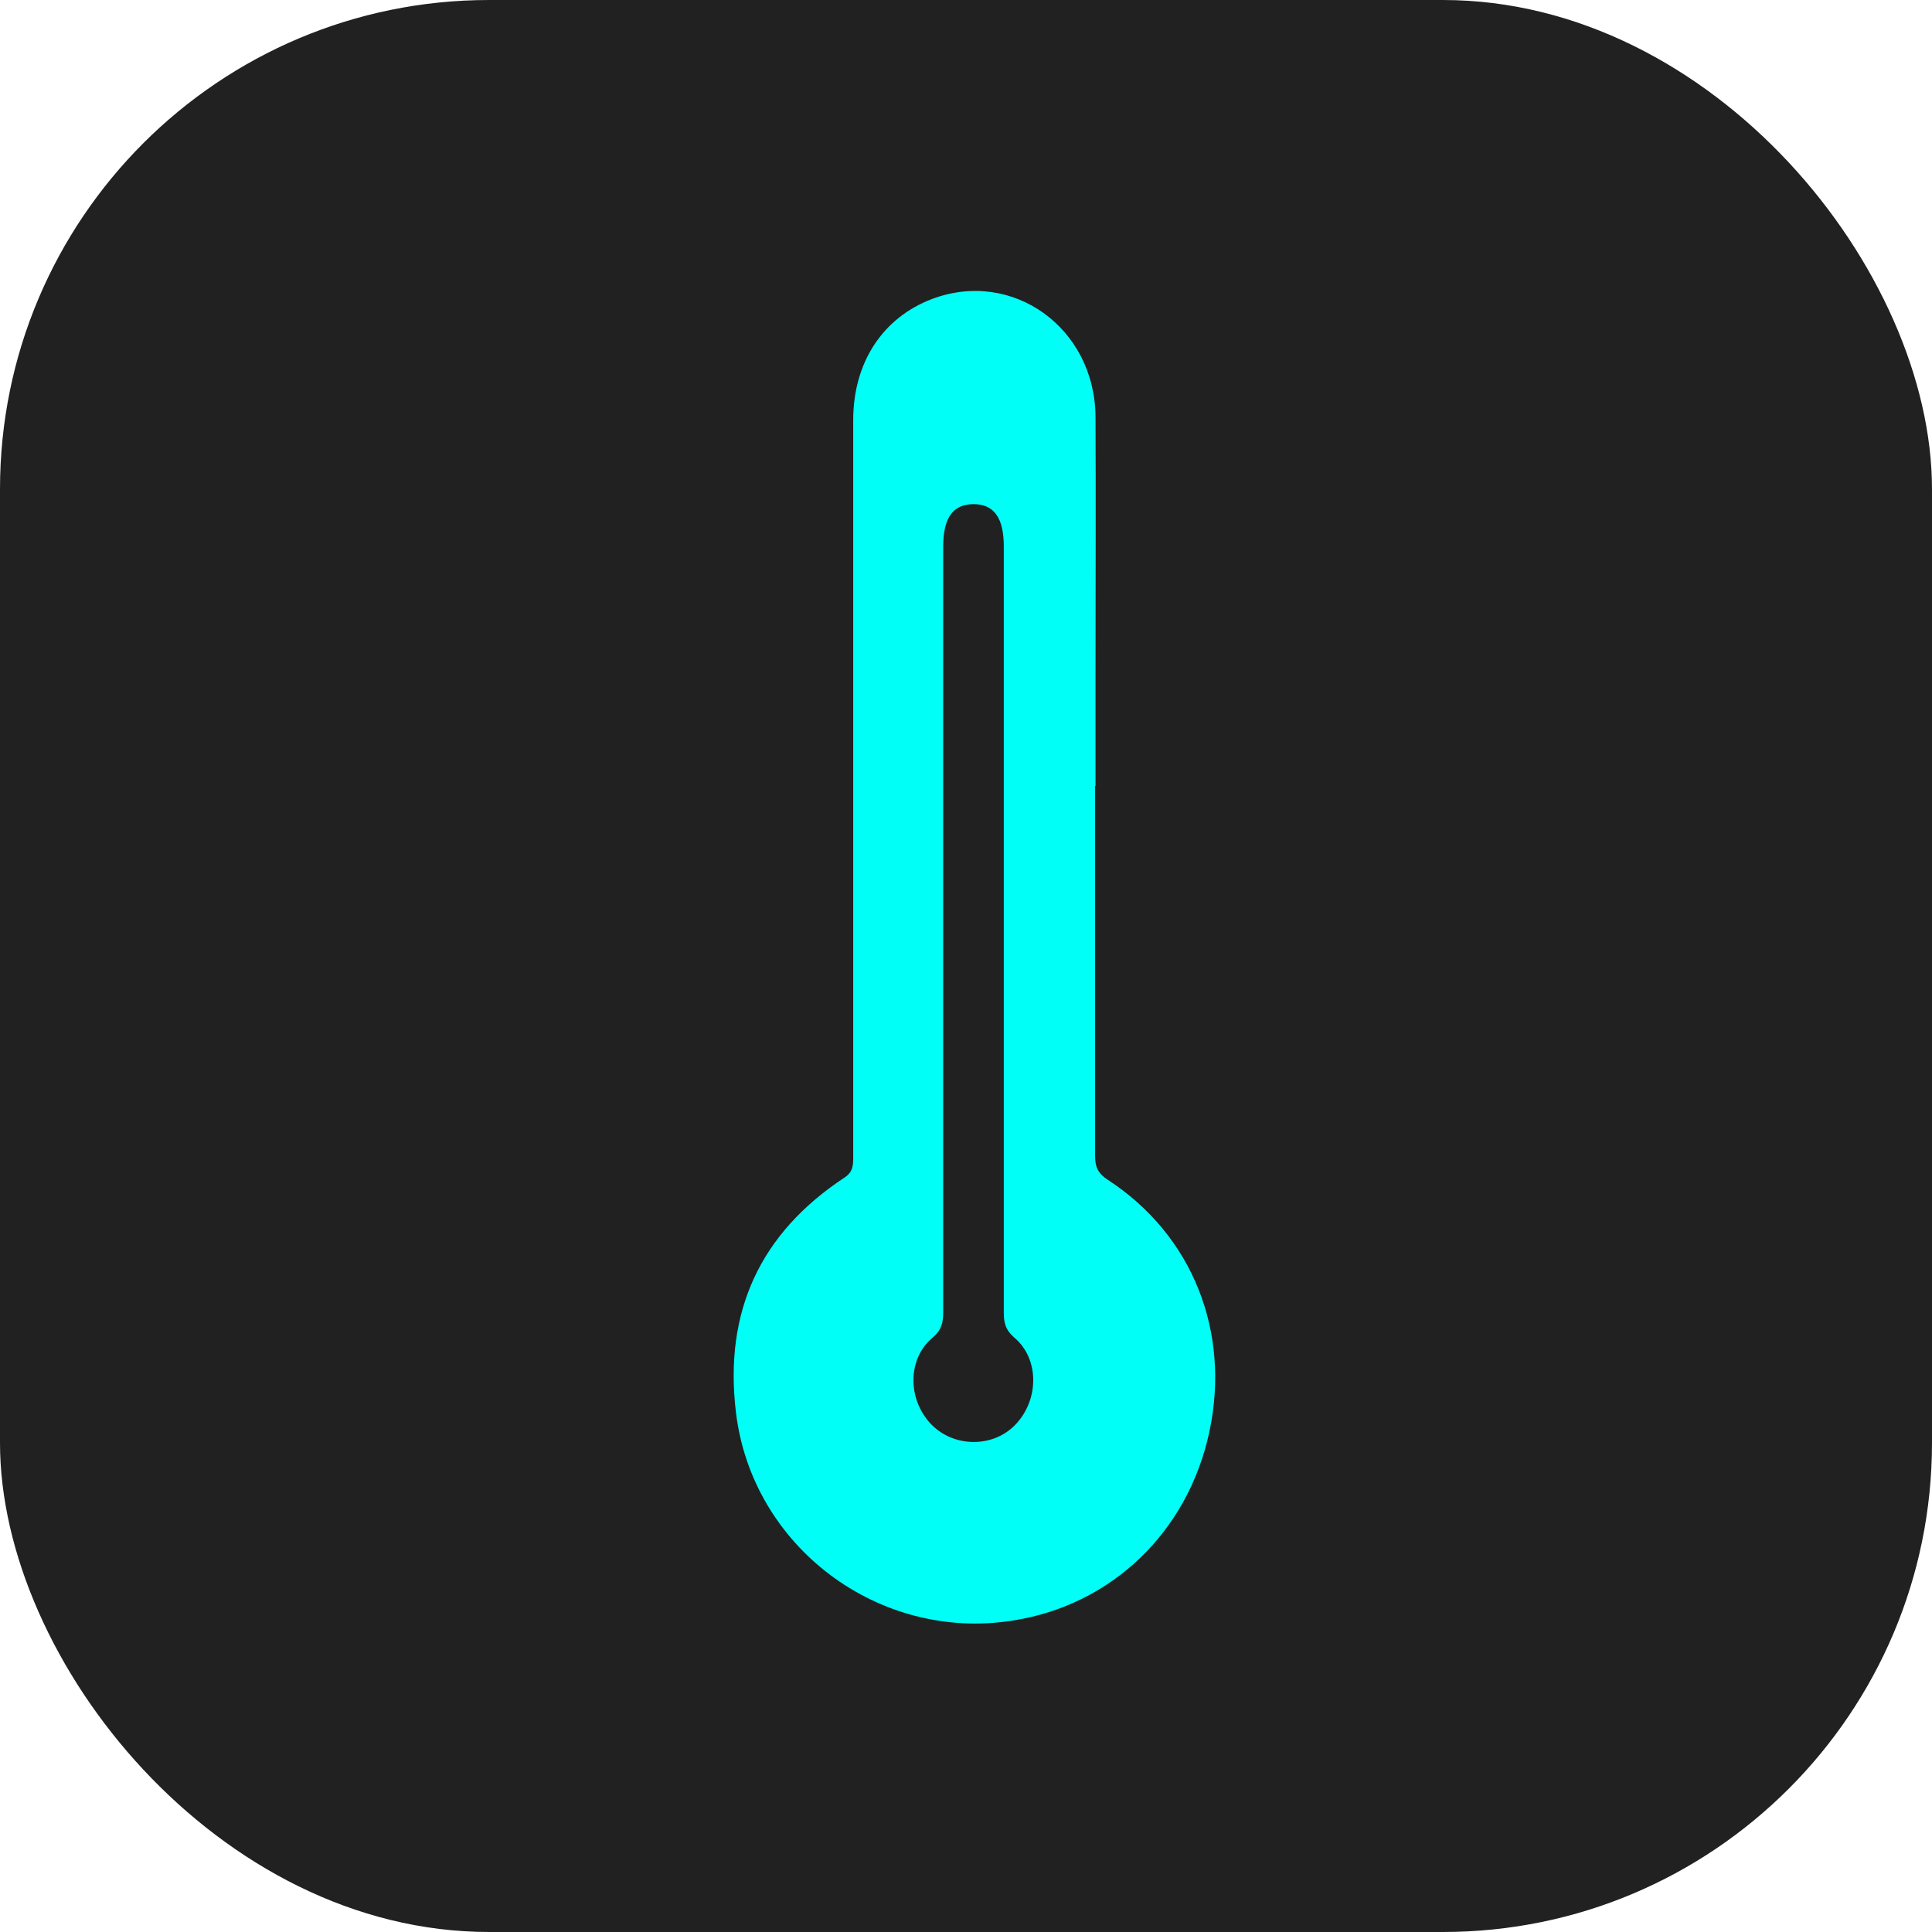
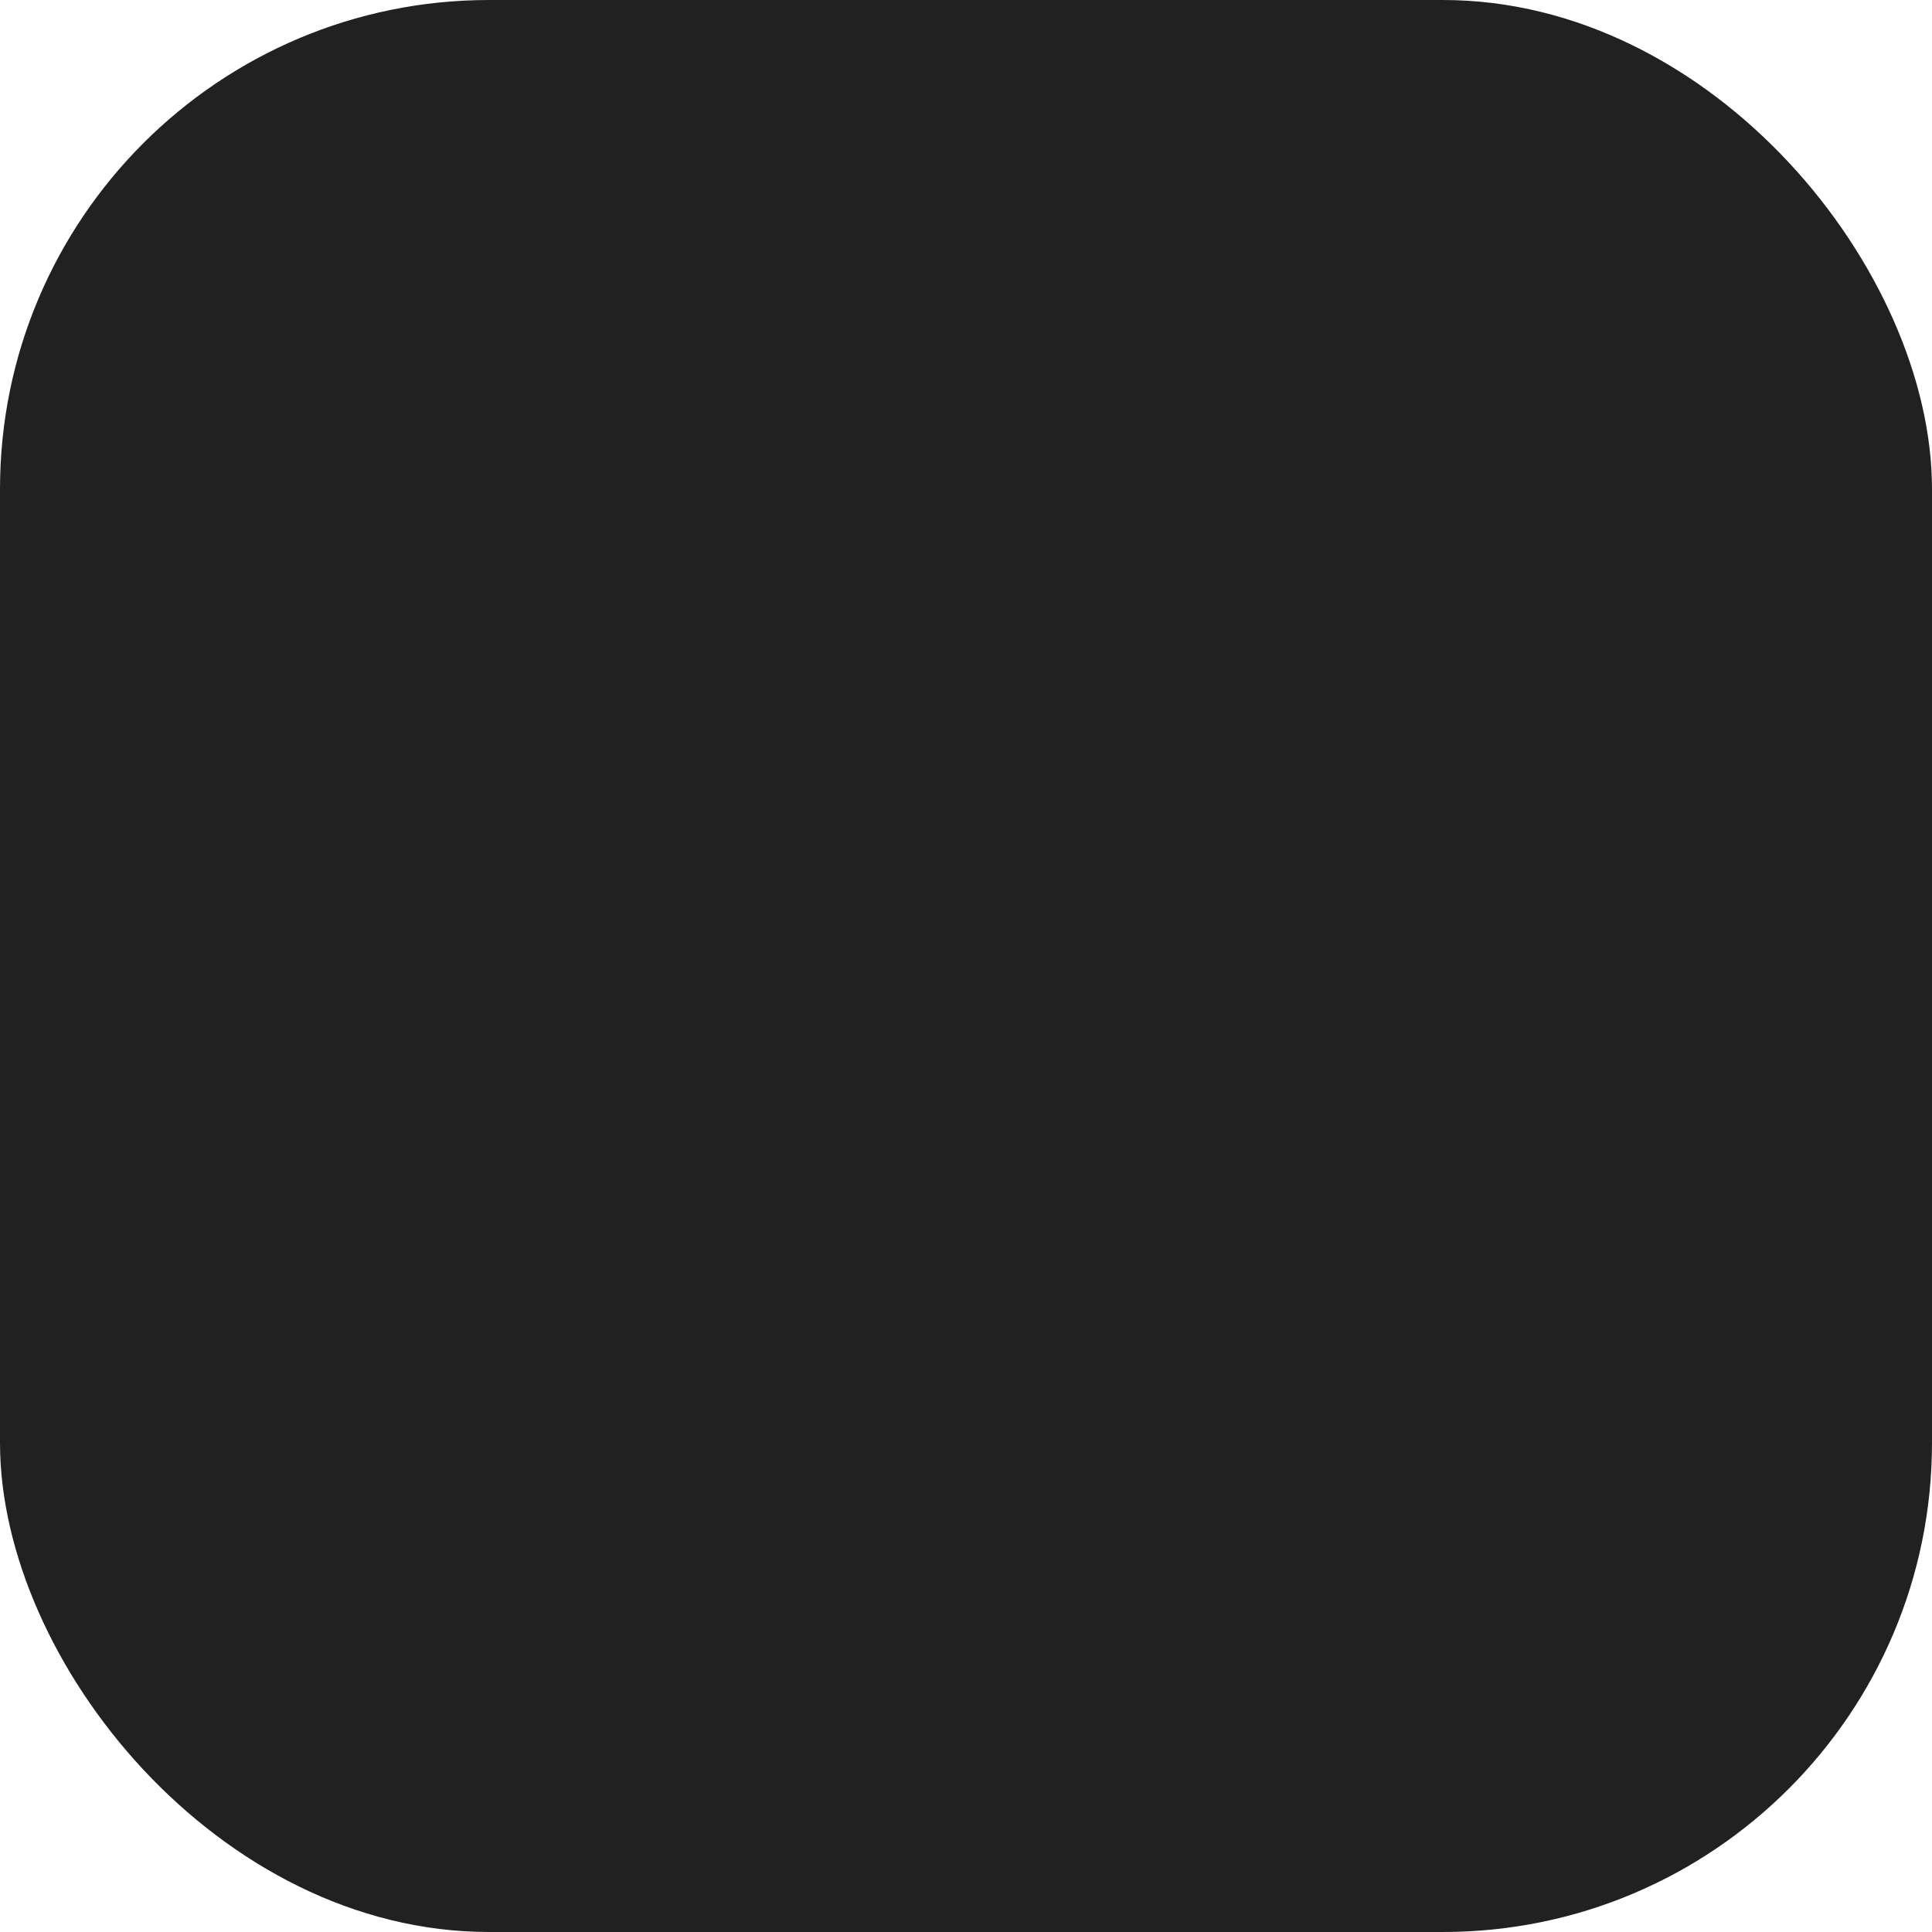
<svg xmlns="http://www.w3.org/2000/svg" width="79" height="79" viewBox="0 0 79 79" fill="none">
  <rect width="79" height="79" rx="20" fill="#212122" />
-   <path d="M44.778 32.128C44.778 37.169 44.778 42.227 44.778 47.269C44.778 47.722 44.901 47.984 45.302 48.246C48.755 50.496 50.325 54.438 49.453 58.537C48.581 62.637 45.459 65.637 41.412 66.265C35.917 67.137 30.736 63.23 30.091 57.735C29.602 53.636 31.085 50.426 34.522 48.158C34.87 47.932 34.888 47.67 34.888 47.339C34.888 37.291 34.888 27.226 34.888 17.178C34.888 14.823 36.091 12.992 38.115 12.224C41.412 10.986 44.778 13.411 44.796 17.056C44.813 20.528 44.796 24.016 44.796 27.505V32.145M38.568 37.989C38.568 43.204 38.568 48.437 38.568 53.653C38.568 54.089 38.499 54.386 38.132 54.7C37.103 55.554 37.103 57.212 38.062 58.223C38.97 59.183 40.574 59.218 41.499 58.276C42.493 57.264 42.511 55.572 41.481 54.7C41.115 54.386 41.045 54.089 41.045 53.67C41.045 43.222 41.045 32.773 41.045 22.342C41.045 21.173 40.644 20.615 39.807 20.615C38.97 20.615 38.568 21.173 38.568 22.342V38.006" fill="#00FFF7" />
</svg>